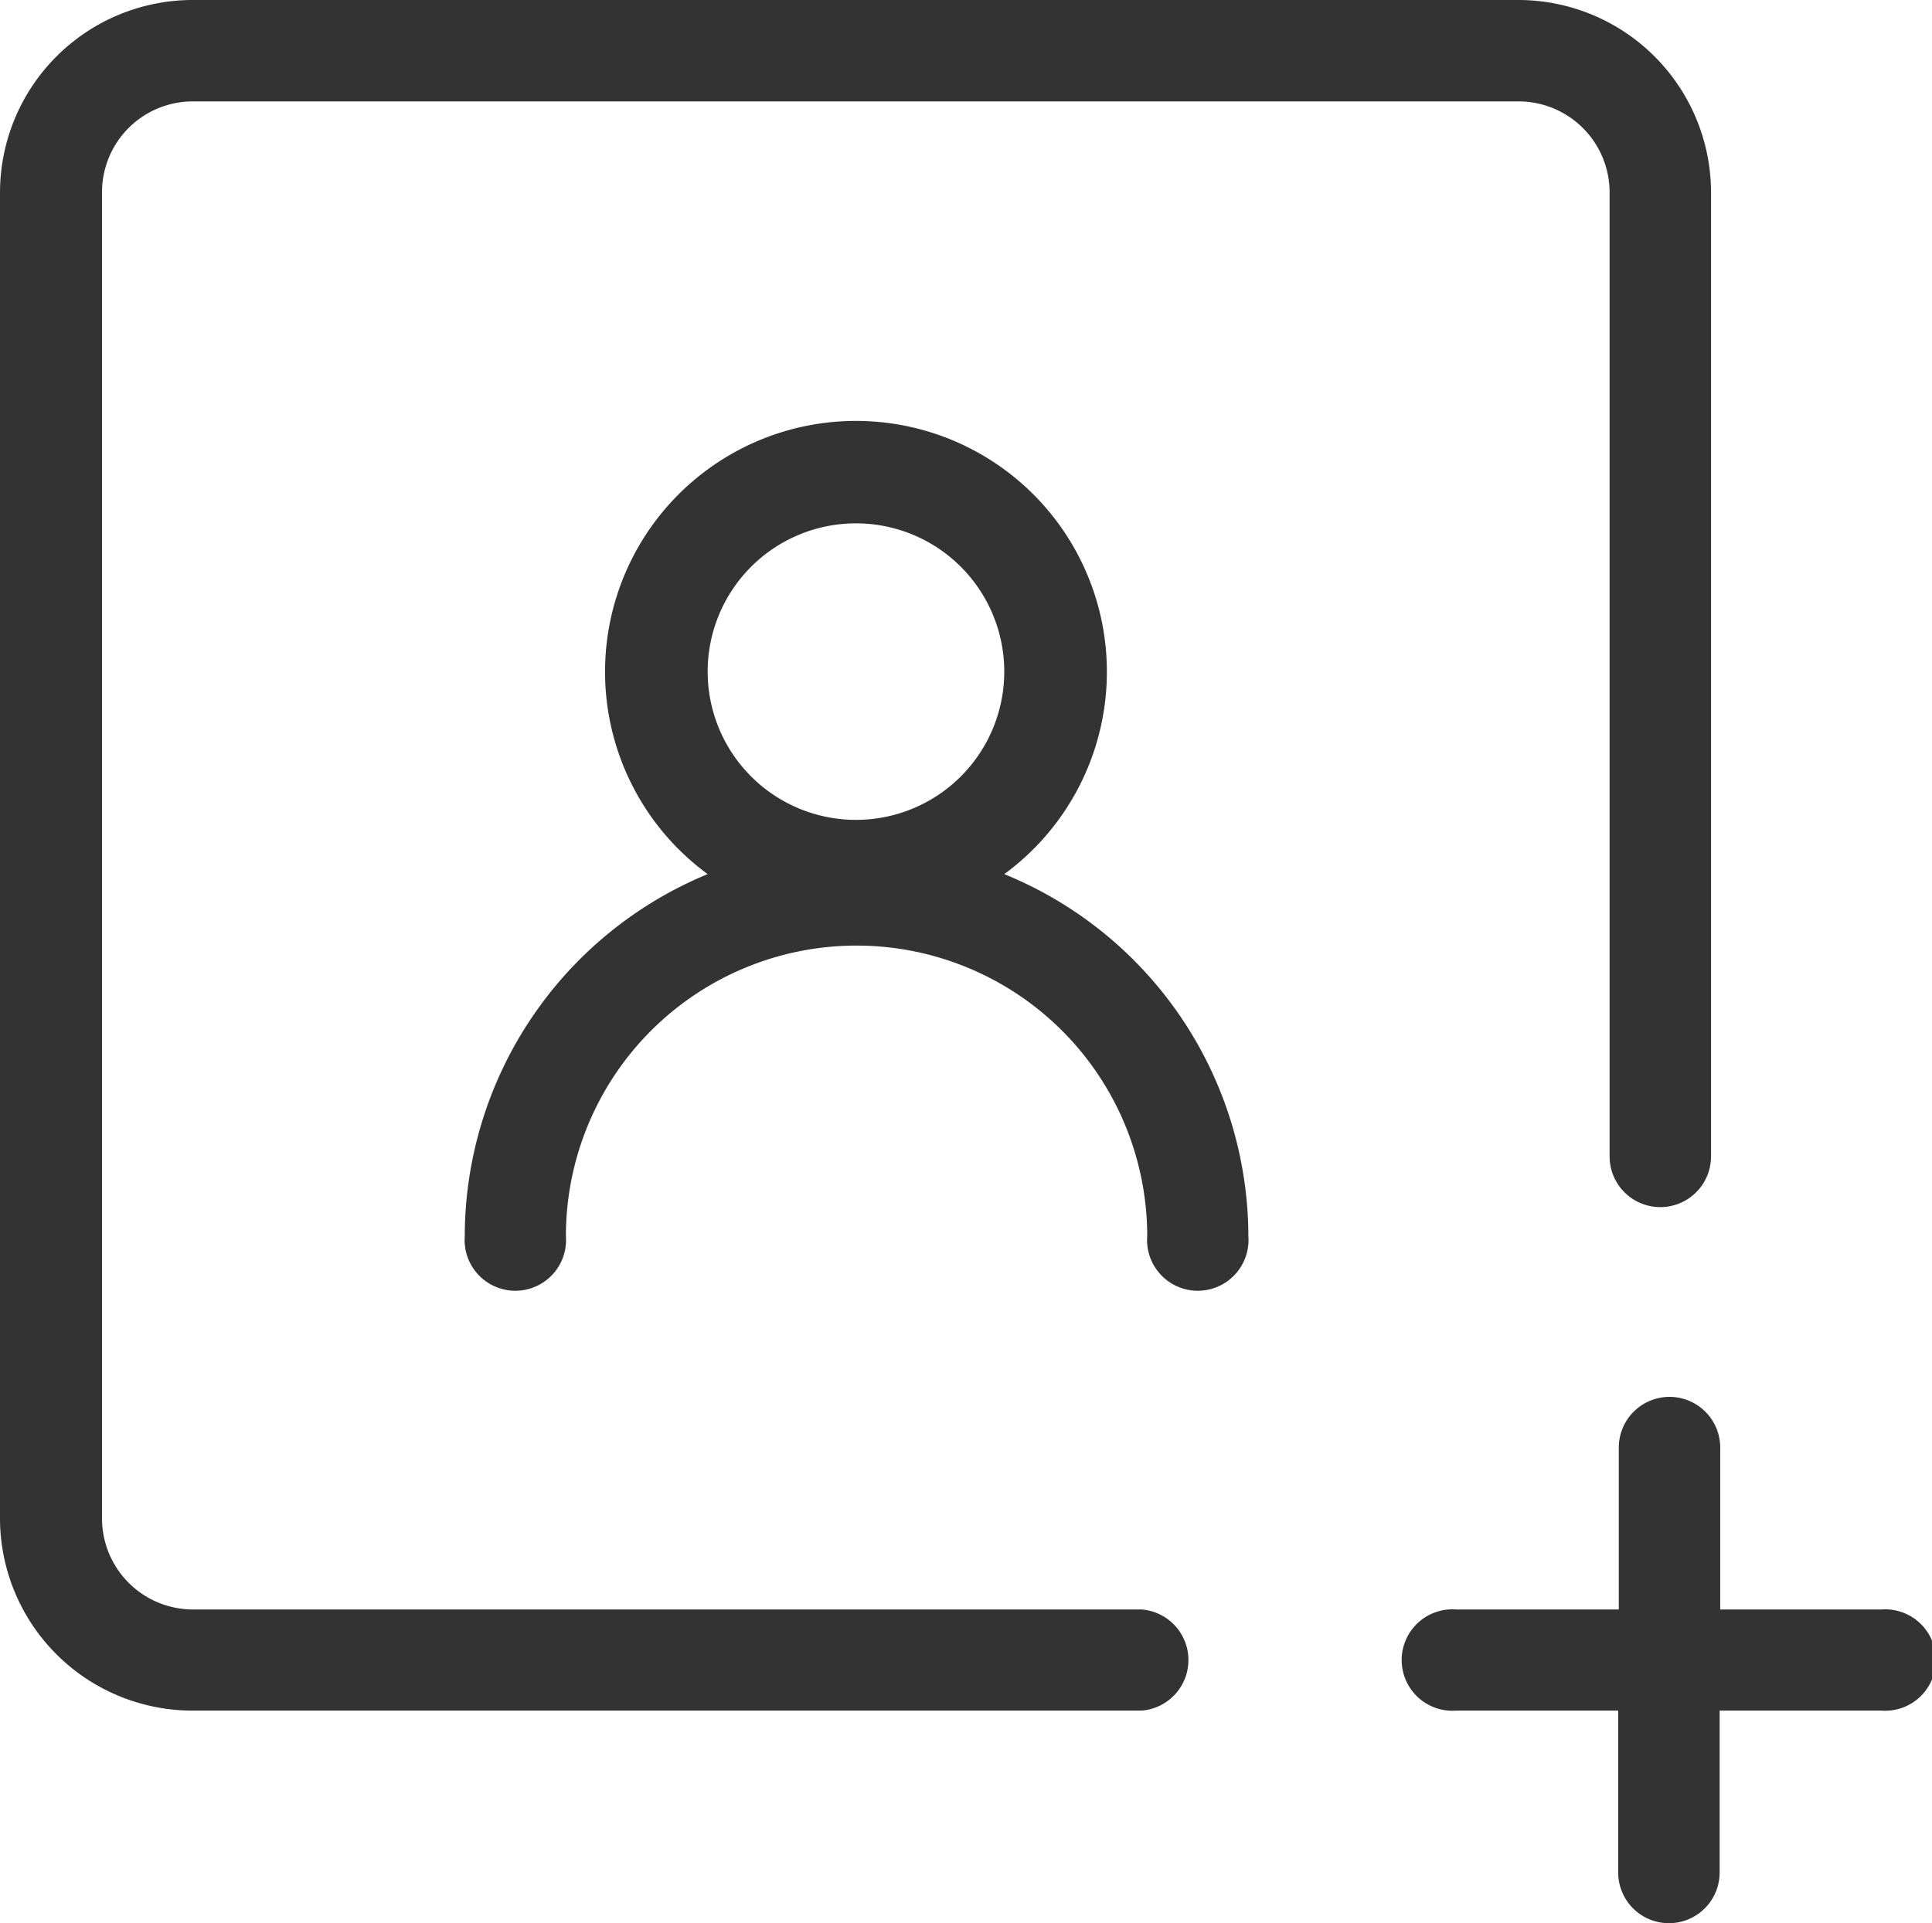
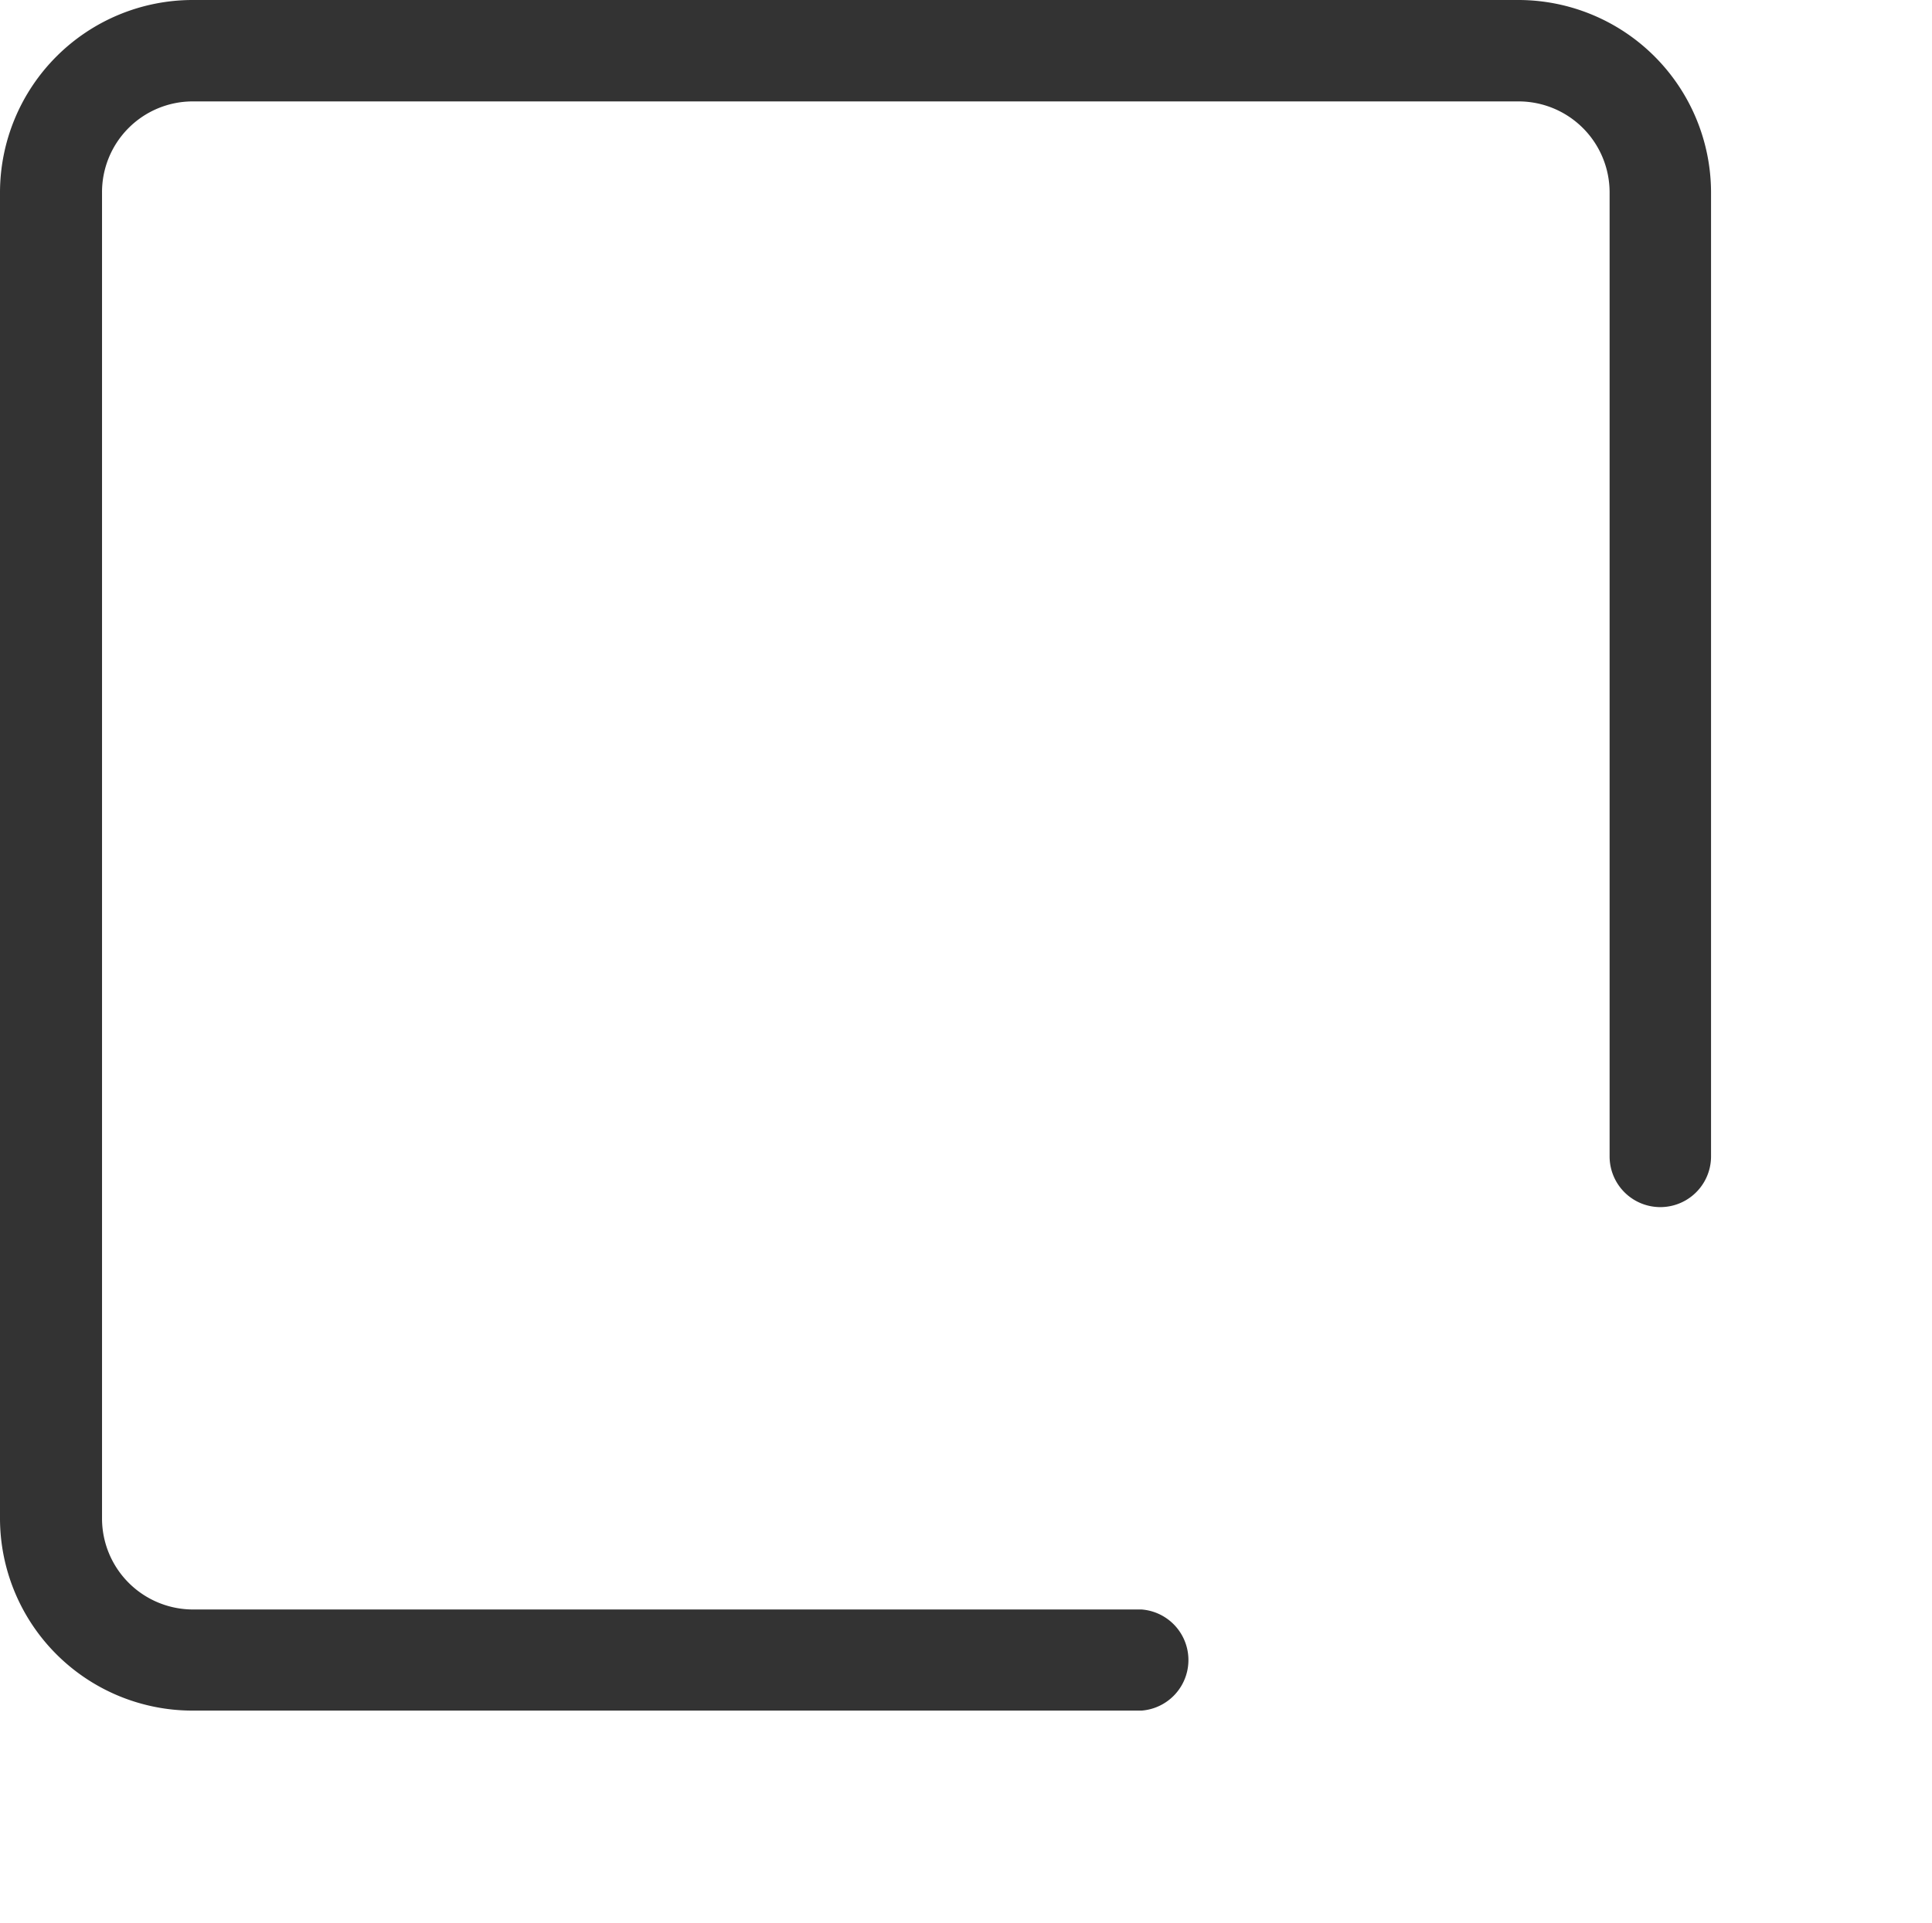
<svg xmlns="http://www.w3.org/2000/svg" viewBox="0 0 65.14 64.86">
  <defs>
    <style>.cls-1{fill:#333;}</style>
  </defs>
  <g id="Layer_2" data-name="Layer 2">
    <g id="Livello_1" data-name="Livello 1">
      <path class="cls-1" d="M38.51,54.28h-32a3.07,3.07,0,0,1-3.07-3.07V6.49A3.06,3.06,0,0,1,6.49,3.42H51.2a3.07,3.07,0,0,1,3.07,3.07V39a1.71,1.71,0,0,0,3.42,0V6.49A6.5,6.5,0,0,0,51.2,0H6.49A6.5,6.5,0,0,0,0,6.49V51.21a6.49,6.49,0,0,0,6.49,6.48h32a1.71,1.71,0,0,0,0-3.41Z" />
-       <path class="cls-1" d="M63.43,54.28H58V48.82a1.71,1.71,0,1,0-3.42,0v5.46H49.1a1.71,1.71,0,1,0,0,3.41h5.46v5.46a1.71,1.71,0,0,0,3.42,0V57.69h5.45a1.71,1.71,0,1,0,0-3.41Z" />
-       <path class="cls-1" d="M33.86,29.48a8.46,8.46,0,1,0-10,0,13.23,13.23,0,0,0-8.19,12.21,1.71,1.71,0,1,0,3.41,0,9.8,9.8,0,0,1,19.6,0,1.71,1.71,0,1,0,3.41,0A13.21,13.21,0,0,0,33.86,29.48Zm-5-11.83a5,5,0,1,1-5,5A5,5,0,0,1,28.84,17.65Z" />
    </g>
  </g>
</svg>